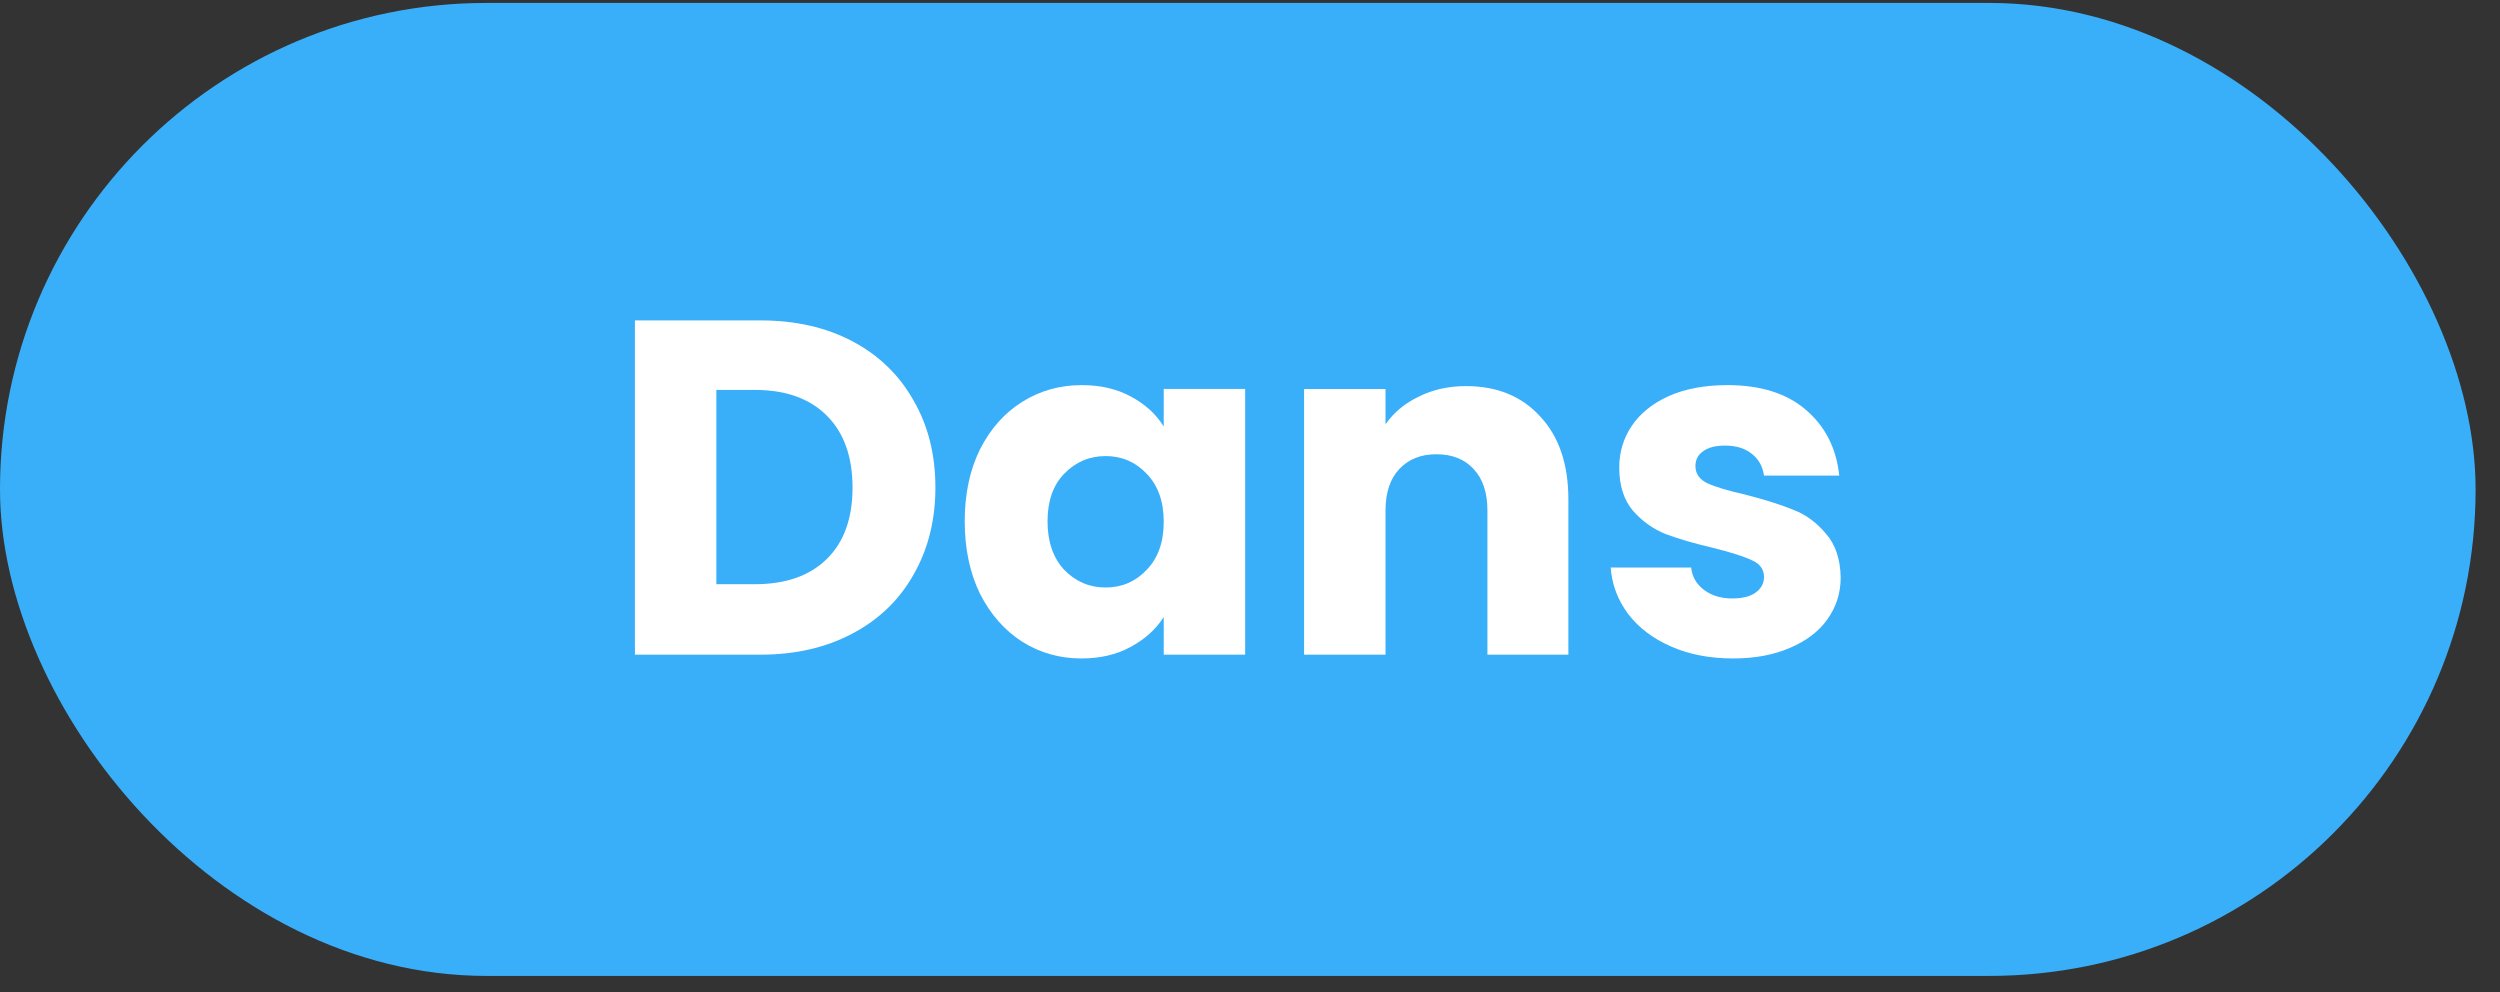
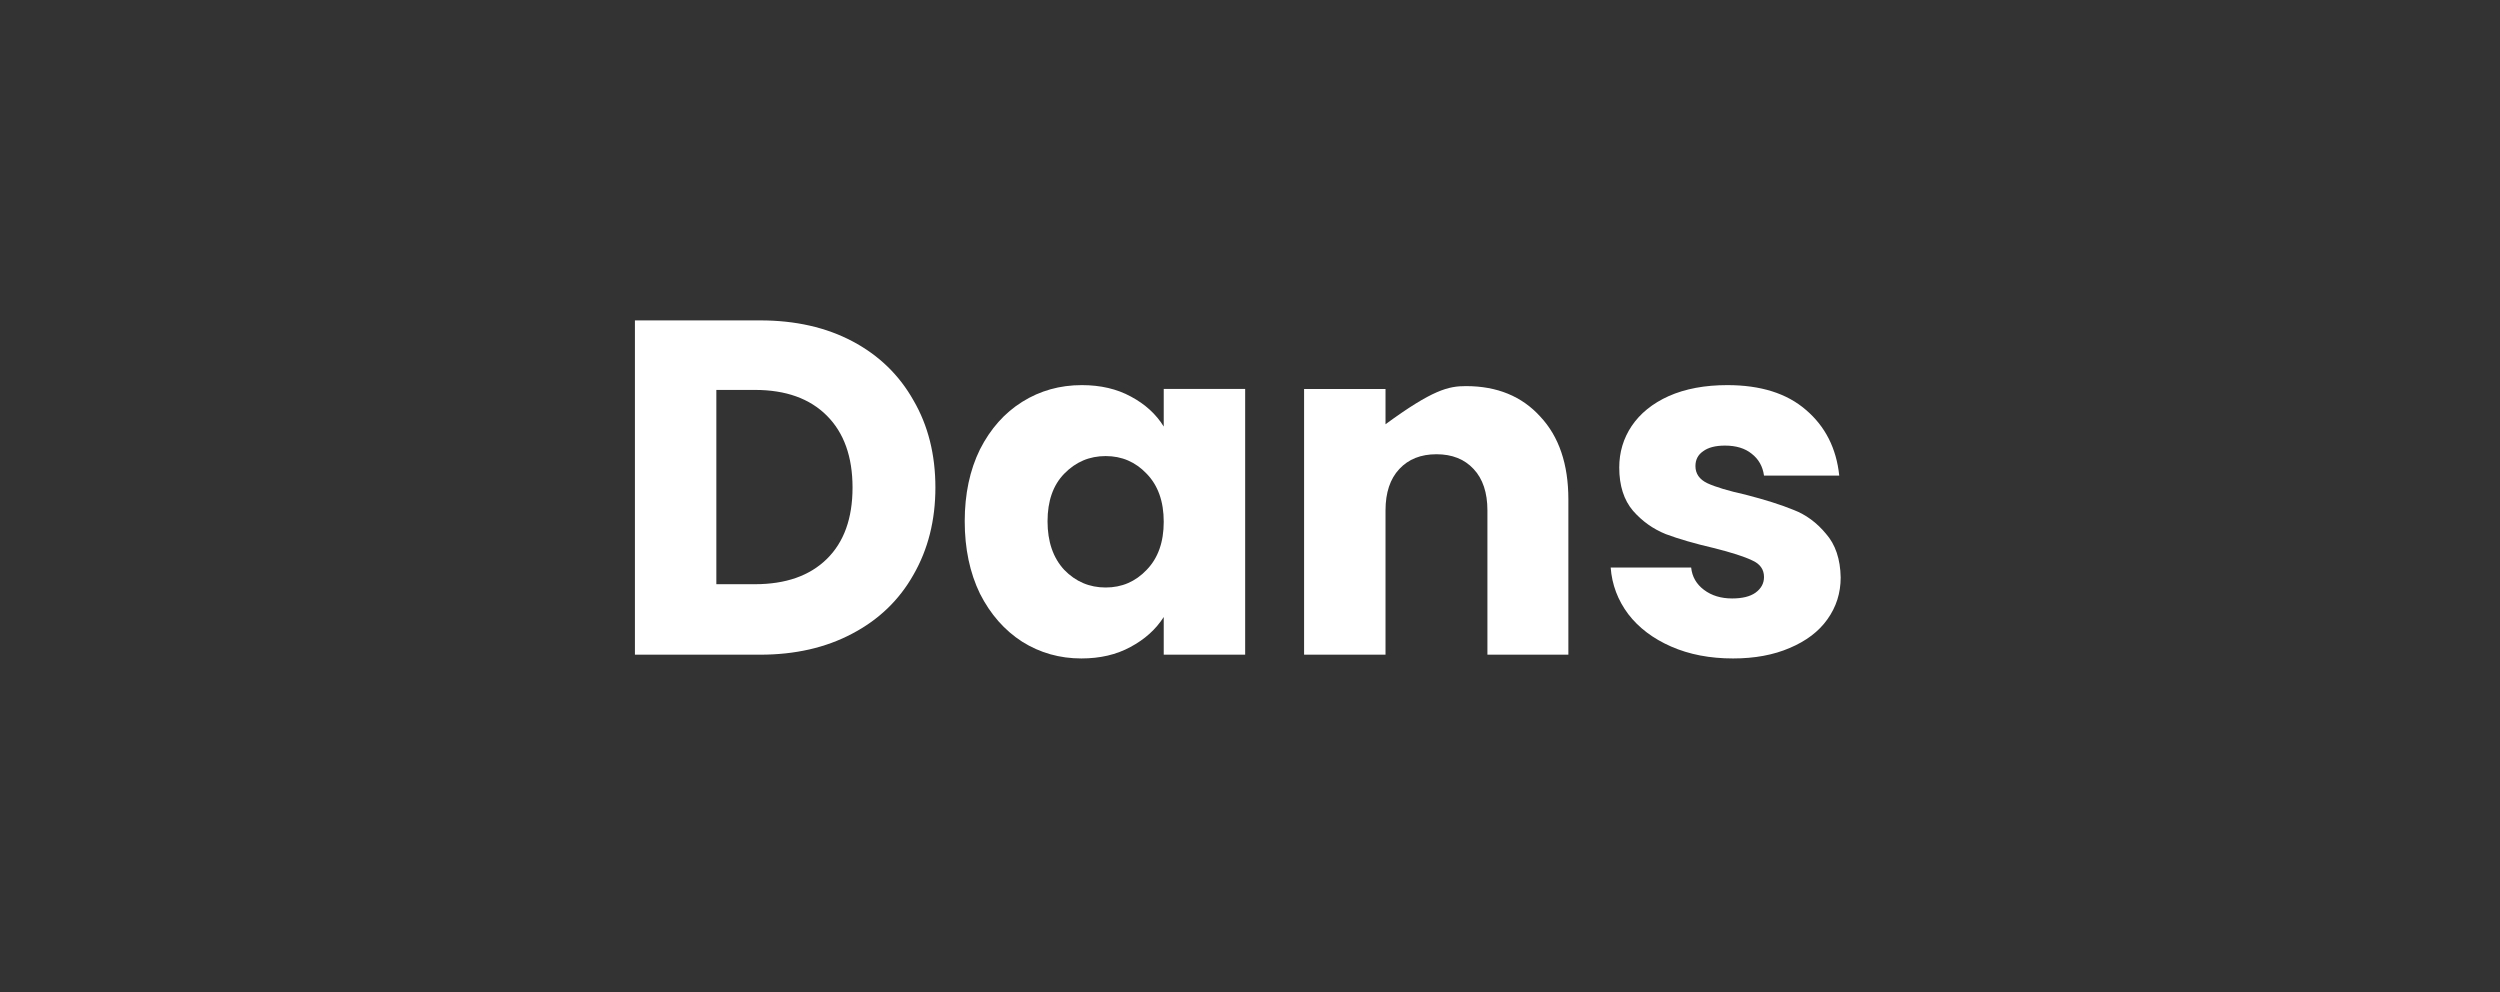
<svg xmlns="http://www.w3.org/2000/svg" width="63" height="25" viewBox="0 0 63 25" fill="none">
  <rect x="0" y="0" width="63" height="25" fill="#333333" stroke="none" />
-   <rect y="0.074" width="62.385" height="24.519" rx="12.259" fill="#3AAFF9" />
  <path d="M43.673 16.593C43.089 16.593 42.569 16.493 42.113 16.293C41.657 16.093 41.297 15.821 41.033 15.477C40.769 15.125 40.621 14.733 40.589 14.301H42.617C42.641 14.533 42.749 14.721 42.941 14.865C43.133 15.009 43.369 15.081 43.649 15.081C43.905 15.081 44.101 15.033 44.237 14.937C44.381 14.833 44.453 14.701 44.453 14.541C44.453 14.349 44.353 14.209 44.153 14.121C43.953 14.025 43.629 13.921 43.181 13.809C42.701 13.697 42.301 13.581 41.981 13.461C41.661 13.333 41.385 13.137 41.153 12.873C40.921 12.601 40.805 12.237 40.805 11.781C40.805 11.397 40.909 11.049 41.117 10.737C41.333 10.417 41.645 10.165 42.053 9.981C42.469 9.797 42.961 9.705 43.529 9.705C44.369 9.705 45.029 9.913 45.509 10.329C45.997 10.745 46.277 11.297 46.349 11.985H44.453C44.421 11.753 44.317 11.569 44.141 11.433C43.973 11.297 43.749 11.229 43.469 11.229C43.229 11.229 43.045 11.277 42.917 11.373C42.789 11.461 42.725 11.585 42.725 11.745C42.725 11.937 42.825 12.081 43.025 12.177C43.233 12.273 43.553 12.369 43.985 12.465C44.481 12.593 44.885 12.721 45.197 12.849C45.509 12.969 45.781 13.169 46.013 13.449C46.253 13.721 46.377 14.089 46.385 14.553C46.385 14.945 46.273 15.297 46.049 15.609C45.833 15.913 45.517 16.153 45.101 16.329C44.693 16.505 44.217 16.593 43.673 16.593Z" fill="white" />
-   <path d="M36.943 9.73C37.727 9.73 38.351 9.986 38.815 10.498C39.287 11.002 39.523 11.698 39.523 12.586V16.498H37.483V12.863C37.483 12.415 37.367 12.066 37.135 11.819C36.903 11.57 36.591 11.447 36.199 11.447C35.807 11.447 35.495 11.57 35.263 11.819C35.031 12.066 34.915 12.415 34.915 12.863V16.498H32.863V9.802H34.915V10.691C35.123 10.395 35.403 10.162 35.755 9.994C36.107 9.818 36.503 9.73 36.943 9.73Z" fill="white" />
+   <path d="M36.943 9.73C37.727 9.73 38.351 9.986 38.815 10.498C39.287 11.002 39.523 11.698 39.523 12.586V16.498H37.483V12.863C37.483 12.415 37.367 12.066 37.135 11.819C36.903 11.57 36.591 11.447 36.199 11.447C35.807 11.447 35.495 11.57 35.263 11.819C35.031 12.066 34.915 12.415 34.915 12.863V16.498H32.863V9.802H34.915V10.691C36.107 9.818 36.503 9.73 36.943 9.73Z" fill="white" />
  <path d="M24.311 13.137C24.311 12.449 24.439 11.845 24.695 11.325C24.959 10.805 25.314 10.405 25.762 10.125C26.21 9.845 26.71 9.705 27.262 9.705C27.735 9.705 28.146 9.801 28.498 9.993C28.858 10.185 29.134 10.437 29.326 10.749V9.801H31.378V16.497H29.326V15.549C29.127 15.861 28.846 16.113 28.486 16.305C28.134 16.497 27.723 16.593 27.25 16.593C26.706 16.593 26.21 16.453 25.762 16.173C25.314 15.885 24.959 15.481 24.695 14.961C24.439 14.433 24.311 13.825 24.311 13.137ZM29.326 13.149C29.326 12.637 29.183 12.233 28.895 11.937C28.614 11.641 28.27 11.493 27.863 11.493C27.454 11.493 27.107 11.641 26.819 11.937C26.538 12.225 26.398 12.625 26.398 13.137C26.398 13.649 26.538 14.057 26.819 14.361C27.107 14.657 27.454 14.805 27.863 14.805C28.27 14.805 28.614 14.657 28.895 14.361C29.183 14.065 29.326 13.661 29.326 13.149Z" fill="white" />
  <path d="M19.156 8.074C20.044 8.074 20.82 8.25 21.484 8.602C22.148 8.954 22.66 9.45 23.02 10.09C23.388 10.722 23.572 11.454 23.572 12.286C23.572 13.11 23.388 13.842 23.02 14.482C22.66 15.122 22.144 15.618 21.472 15.97C20.808 16.322 20.036 16.498 19.156 16.498H16V8.074H19.156ZM19.024 14.722C19.8 14.722 20.404 14.51 20.836 14.086C21.268 13.662 21.484 13.062 21.484 12.286C21.484 11.51 21.268 10.906 20.836 10.474C20.404 10.042 19.8 9.826 19.024 9.826H18.052V14.722H19.024Z" fill="white" />
</svg>